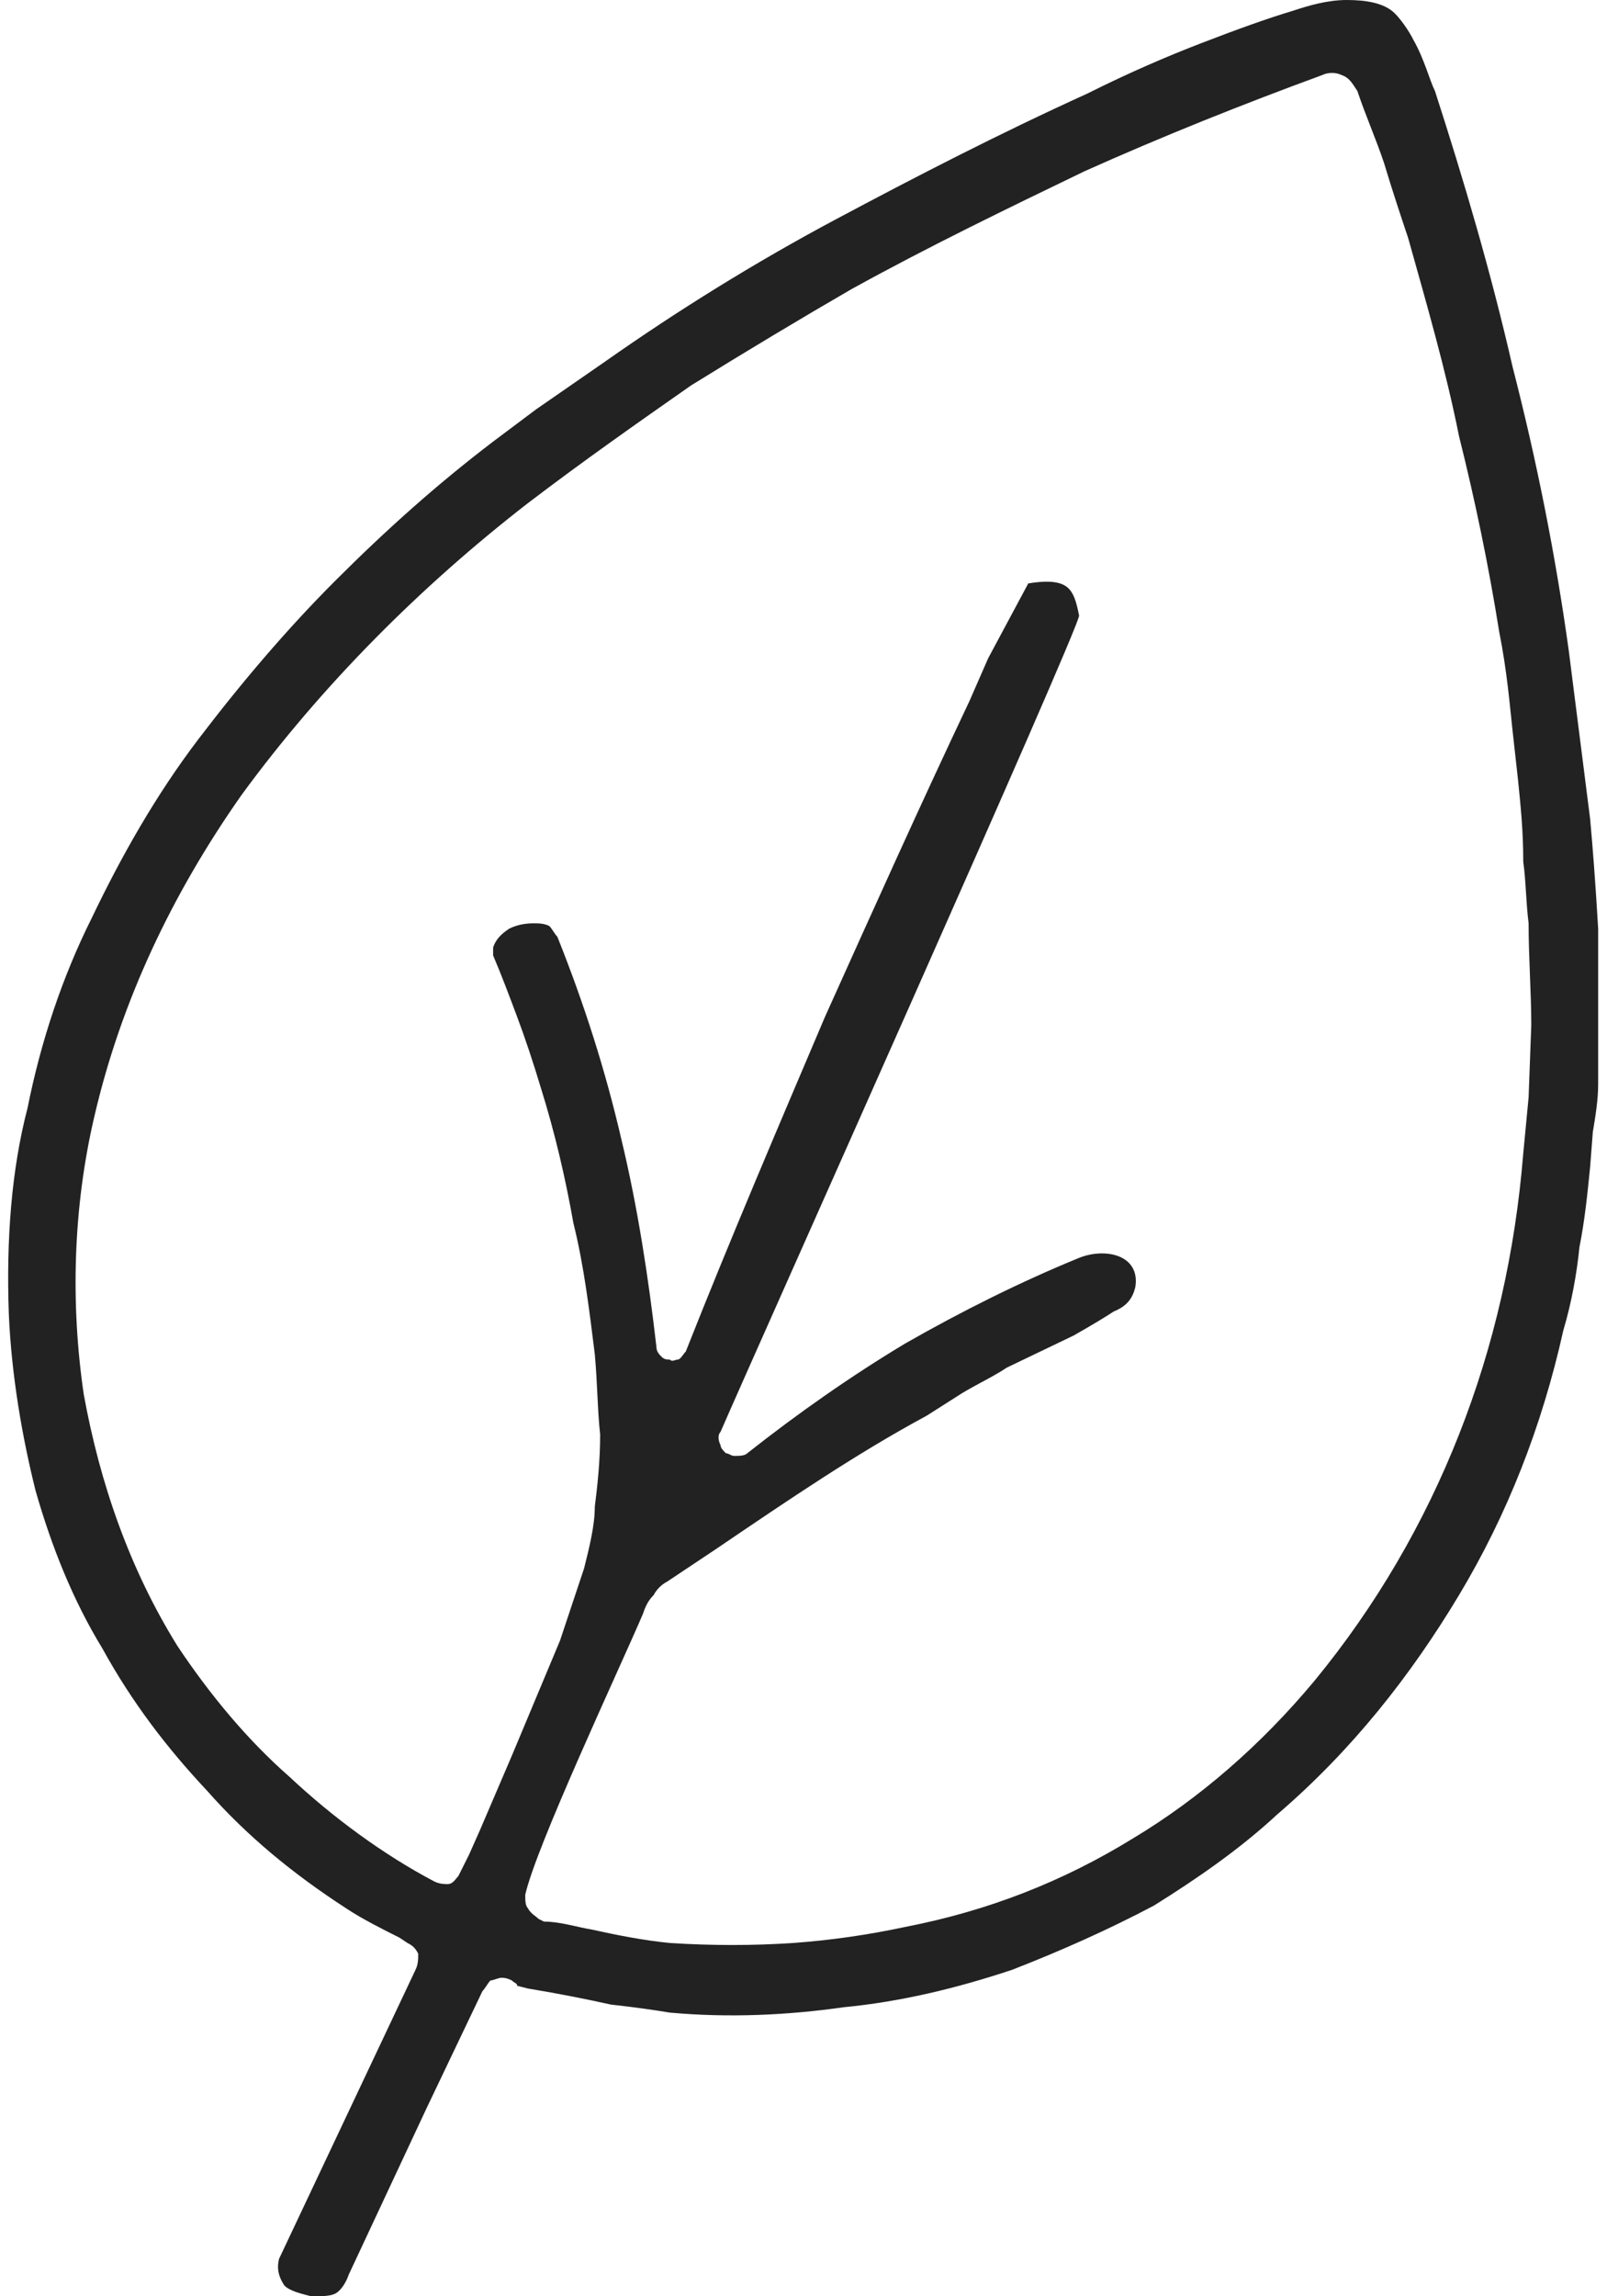
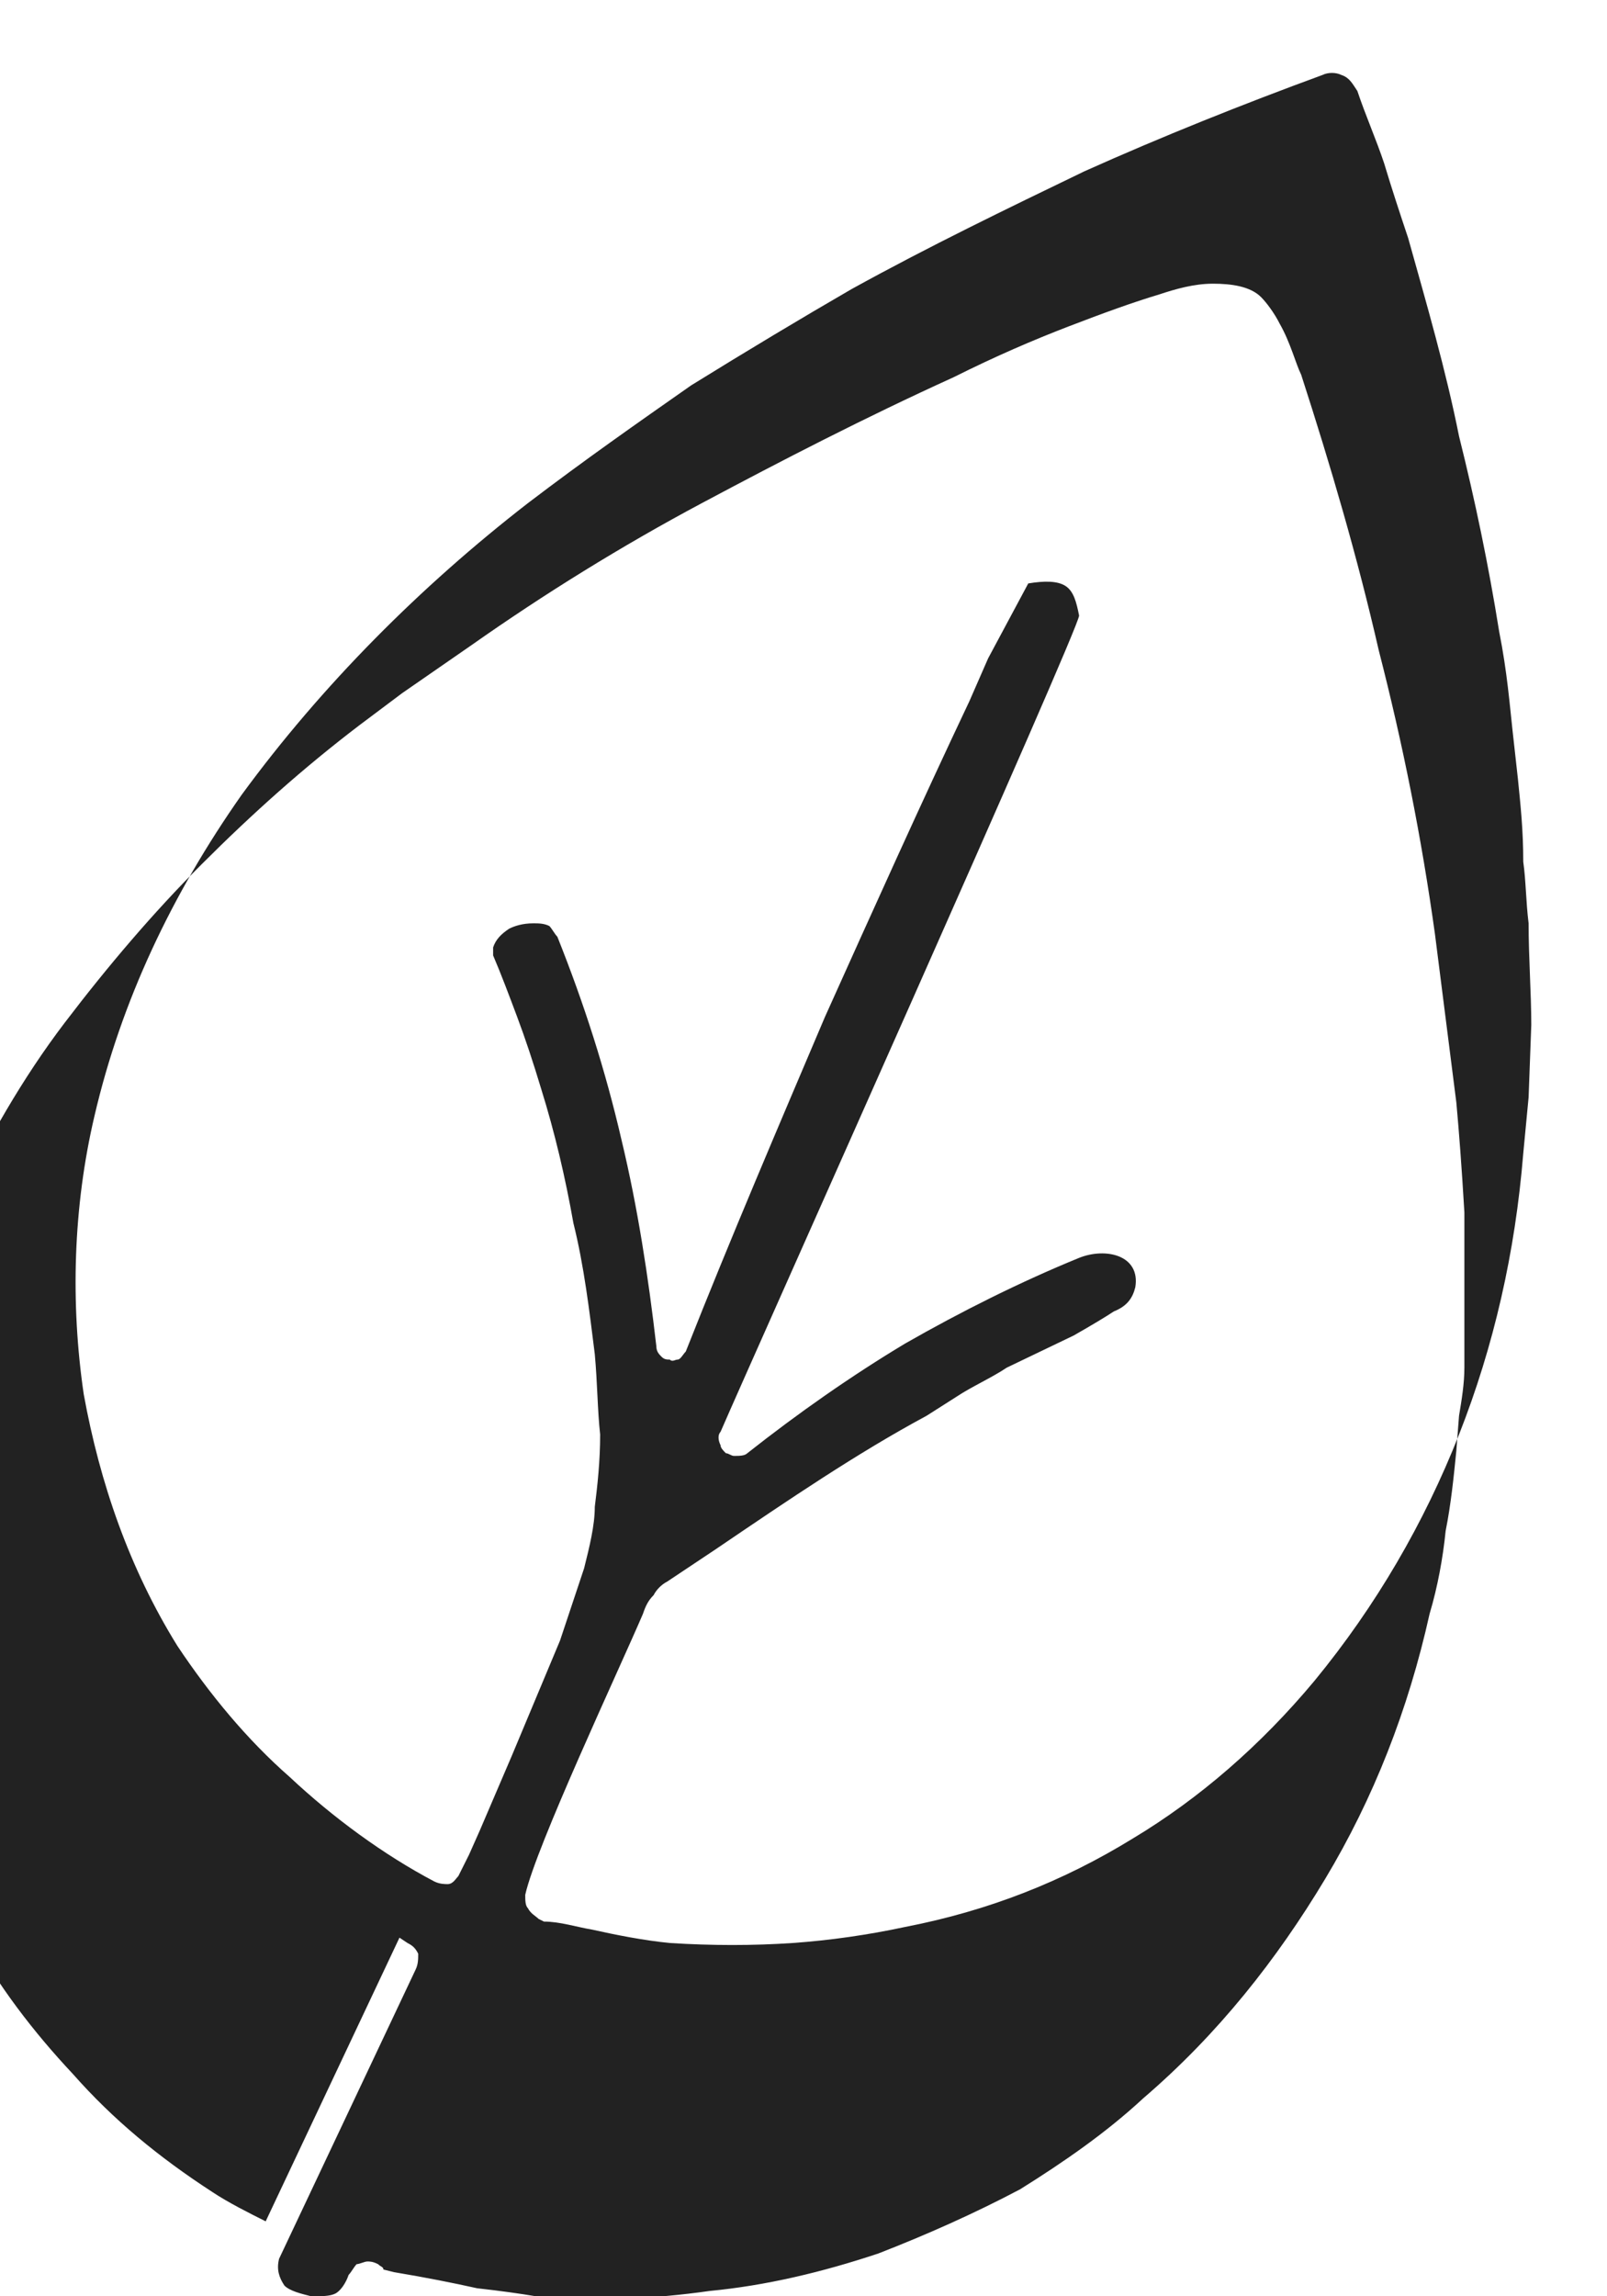
<svg xmlns="http://www.w3.org/2000/svg" xml:space="preserve" width="42px" height="60px" version="1.1" shape-rendering="geometricPrecision" text-rendering="geometricPrecision" image-rendering="optimizeQuality" fill-rule="evenodd" clip-rule="evenodd" viewBox="0 0 5.94 8.58">
  <g id="Ebene_x0020_1">
-     <path fill="#222222" fill-rule="nonzero" d="M2.66 5.4c-0.01,-0.02 -0.01,-0.04 0,-0.05 0.13,-0.3 1.34,-3 1.34,-3.05 -0.01,-0.05 -0.02,-0.09 -0.05,-0.11 -0.03,-0.02 -0.08,-0.02 -0.14,-0.01l-0.15 0.28 -0.07 0.16c-0.18,0.38 -0.36,0.78 -0.54,1.18 -0.17,0.4 -0.35,0.82 -0.52,1.25 -0.01,0.01 -0.02,0.03 -0.03,0.03 -0.01,0 -0.02,0.01 -0.03,0 -0.01,0 -0.02,0 -0.03,-0.01 -0.01,-0.01 -0.02,-0.02 -0.02,-0.04 -0.03,-0.26 -0.07,-0.52 -0.13,-0.77 -0.06,-0.26 -0.14,-0.51 -0.24,-0.76 -0.01,-0.01 -0.02,-0.03 -0.03,-0.04 -0.02,-0.01 -0.04,-0.01 -0.06,-0.01 -0.04,0 -0.07,0.01 -0.09,0.02 -0.03,0.02 -0.05,0.04 -0.06,0.07l0 0.02 0 0.01c0.03,0.07 0.06,0.15 0.09,0.23 0.03,0.08 0.06,0.17 0.09,0.27 0.05,0.16 0.09,0.33 0.12,0.5 0.04,0.16 0.06,0.33 0.08,0.49 0.01,0.11 0.01,0.21 0.02,0.3 0,0.1 -0.01,0.19 -0.02,0.27 0,0.07 -0.02,0.15 -0.04,0.23 -0.03,0.09 -0.06,0.18 -0.09,0.27l-0.18 0.43 -0.12 0.28 -0.04 0.09 -0.04 0.08c-0.01,0.01 -0.02,0.03 -0.04,0.03 -0.01,0 -0.03,0 -0.05,-0.01 -0.19,-0.1 -0.38,-0.24 -0.54,-0.39 -0.16,-0.14 -0.3,-0.31 -0.42,-0.49 -0.18,-0.29 -0.29,-0.61 -0.35,-0.94 -0.05,-0.34 -0.04,-0.7 0.04,-1.04 0.1,-0.43 0.29,-0.83 0.55,-1.2 0.3,-0.41 0.67,-0.78 1.07,-1.09 0.21,-0.16 0.41,-0.3 0.61,-0.44 0.21,-0.13 0.41,-0.25 0.6,-0.36 0.29,-0.16 0.58,-0.3 0.87,-0.44 0.29,-0.13 0.59,-0.25 0.89,-0.36 0.02,-0.01 0.05,-0.01 0.07,0 0.03,0.01 0.04,0.03 0.06,0.06 0.03,0.09 0.07,0.18 0.1,0.27 0.03,0.1 0.06,0.19 0.09,0.28 0.07,0.25 0.14,0.49 0.19,0.74 0.06,0.24 0.11,0.48 0.15,0.73 0.03,0.15 0.04,0.28 0.05,0.37l0.02 0.18c0.01,0.1 0.02,0.19 0.02,0.31 0.01,0.07 0.01,0.15 0.02,0.23 0,0.13 0.01,0.26 0.01,0.38l-0.01 0.27 -0.02 0.21c-0.03,0.37 -0.11,0.72 -0.24,1.05 -0.13,0.33 -0.31,0.64 -0.54,0.92 -0.2,0.24 -0.43,0.44 -0.68,0.59 -0.26,0.16 -0.54,0.27 -0.85,0.33 -0.14,0.03 -0.28,0.05 -0.42,0.06 -0.15,0.01 -0.3,0.01 -0.46,0 -0.1,-0.01 -0.2,-0.03 -0.29,-0.05 -0.06,-0.01 -0.12,-0.03 -0.18,-0.03l-0.02 -0.01c-0.01,-0.01 -0.03,-0.02 -0.04,-0.04 -0.01,-0.01 -0.01,-0.03 -0.01,-0.05 0.04,-0.18 0.35,-0.84 0.44,-1.05 0.01,-0.03 0.02,-0.05 0.04,-0.07 0.01,-0.02 0.03,-0.04 0.05,-0.05l0.18 -0.12c0.28,-0.19 0.53,-0.36 0.79,-0.5l0.11 -0.07c0.06,-0.04 0.13,-0.07 0.19,-0.11l0.25 -0.12c0.07,-0.04 0.12,-0.07 0.15,-0.09 0.05,-0.02 0.07,-0.05 0.08,-0.09 0.02,-0.12 -0.11,-0.15 -0.21,-0.11 -0.22,0.09 -0.44,0.2 -0.65,0.32 -0.2,0.12 -0.4,0.26 -0.59,0.41 -0.01,0.01 -0.03,0.01 -0.05,0.01 -0.01,0 -0.02,-0.01 -0.03,-0.01 -0.01,-0.01 -0.02,-0.02 -0.02,-0.03zm-1.2 1.84l0.03 0.02c0.02,0.01 0.03,0.02 0.04,0.04 0,0.02 0,0.04 -0.01,0.06l-0.51 1.08c-0.01,0.04 0,0.07 0.02,0.1 0.02,0.02 0.06,0.03 0.1,0.04 0.04,0 0.07,0 0.09,-0.01 0.02,-0.01 0.04,-0.04 0.05,-0.07l0.29 -0.62 0.21 -0.44c0.01,-0.01 0.02,-0.03 0.03,-0.04 0.01,0 0.03,-0.01 0.04,-0.01l0 0c0.01,0 0.02,0 0.04,0.01 0.01,0.01 0.02,0.01 0.02,0.02l0.04 0.01c0.12,0.02 0.22,0.04 0.31,0.06 0.09,0.01 0.16,0.02 0.22,0.03 0.22,0.02 0.44,0.01 0.65,-0.02 0.21,-0.02 0.42,-0.07 0.63,-0.14 0.18,-0.07 0.36,-0.15 0.53,-0.24 0.16,-0.1 0.32,-0.21 0.46,-0.34 0.28,-0.24 0.5,-0.52 0.68,-0.82 0.18,-0.3 0.31,-0.63 0.39,-0.99 0.03,-0.1 0.05,-0.21 0.06,-0.31 0.02,-0.1 0.03,-0.2 0.04,-0.3l0.01 -0.13c0.01,-0.06 0.02,-0.12 0.02,-0.18 0,-0.22 0,-0.42 0,-0.58 -0.01,-0.17 -0.02,-0.3 -0.03,-0.41l-0.08 -0.63c-0.05,-0.36 -0.12,-0.71 -0.21,-1.06 -0.08,-0.35 -0.18,-0.69 -0.29,-1.03 -0.02,-0.04 -0.04,-0.12 -0.08,-0.19 -0.02,-0.04 -0.05,-0.08 -0.07,-0.1 -0.04,-0.04 -0.11,-0.05 -0.18,-0.05 -0.07,0 -0.14,0.02 -0.2,0.04 -0.1,0.03 -0.21,0.07 -0.34,0.12 -0.13,0.05 -0.27,0.11 -0.43,0.19 -0.33,0.15 -0.64,0.31 -0.94,0.47 -0.3,0.16 -0.59,0.34 -0.86,0.53l-0.26 0.18 -0.16 0.12c-0.21,0.16 -0.4,0.33 -0.59,0.52 -0.18,0.18 -0.35,0.38 -0.51,0.59 -0.16,0.21 -0.29,0.44 -0.4,0.67 -0.11,0.22 -0.19,0.46 -0.24,0.71 -0.06,0.23 -0.08,0.49 -0.07,0.77 0.01,0.23 0.05,0.46 0.1,0.66 0.06,0.21 0.14,0.41 0.25,0.59 0.11,0.2 0.24,0.37 0.39,0.53 0.15,0.17 0.32,0.31 0.52,0.44 0.06,0.04 0.14,0.08 0.2,0.11z" />
+     <path fill="#222222" fill-rule="nonzero" d="M2.66 5.4c-0.01,-0.02 -0.01,-0.04 0,-0.05 0.13,-0.3 1.34,-3 1.34,-3.05 -0.01,-0.05 -0.02,-0.09 -0.05,-0.11 -0.03,-0.02 -0.08,-0.02 -0.14,-0.01l-0.15 0.28 -0.07 0.16c-0.18,0.38 -0.36,0.78 -0.54,1.18 -0.17,0.4 -0.35,0.82 -0.52,1.25 -0.01,0.01 -0.02,0.03 -0.03,0.03 -0.01,0 -0.02,0.01 -0.03,0 -0.01,0 -0.02,0 -0.03,-0.01 -0.01,-0.01 -0.02,-0.02 -0.02,-0.04 -0.03,-0.26 -0.07,-0.52 -0.13,-0.77 -0.06,-0.26 -0.14,-0.51 -0.24,-0.76 -0.01,-0.01 -0.02,-0.03 -0.03,-0.04 -0.02,-0.01 -0.04,-0.01 -0.06,-0.01 -0.04,0 -0.07,0.01 -0.09,0.02 -0.03,0.02 -0.05,0.04 -0.06,0.07l0 0.02 0 0.01c0.03,0.07 0.06,0.15 0.09,0.23 0.03,0.08 0.06,0.17 0.09,0.27 0.05,0.16 0.09,0.33 0.12,0.5 0.04,0.16 0.06,0.33 0.08,0.49 0.01,0.11 0.01,0.21 0.02,0.3 0,0.1 -0.01,0.19 -0.02,0.27 0,0.07 -0.02,0.15 -0.04,0.23 -0.03,0.09 -0.06,0.18 -0.09,0.27l-0.18 0.43 -0.12 0.28 -0.04 0.09 -0.04 0.08c-0.01,0.01 -0.02,0.03 -0.04,0.03 -0.01,0 -0.03,0 -0.05,-0.01 -0.19,-0.1 -0.38,-0.24 -0.54,-0.39 -0.16,-0.14 -0.3,-0.31 -0.42,-0.49 -0.18,-0.29 -0.29,-0.61 -0.35,-0.94 -0.05,-0.34 -0.04,-0.7 0.04,-1.04 0.1,-0.43 0.29,-0.83 0.55,-1.2 0.3,-0.41 0.67,-0.78 1.07,-1.09 0.21,-0.16 0.41,-0.3 0.61,-0.44 0.21,-0.13 0.41,-0.25 0.6,-0.36 0.29,-0.16 0.58,-0.3 0.87,-0.44 0.29,-0.13 0.59,-0.25 0.89,-0.36 0.02,-0.01 0.05,-0.01 0.07,0 0.03,0.01 0.04,0.03 0.06,0.06 0.03,0.09 0.07,0.18 0.1,0.27 0.03,0.1 0.06,0.19 0.09,0.28 0.07,0.25 0.14,0.49 0.19,0.74 0.06,0.24 0.11,0.48 0.15,0.73 0.03,0.15 0.04,0.28 0.05,0.37l0.02 0.18c0.01,0.1 0.02,0.19 0.02,0.31 0.01,0.07 0.01,0.15 0.02,0.23 0,0.13 0.01,0.26 0.01,0.38l-0.01 0.27 -0.02 0.21c-0.03,0.37 -0.11,0.72 -0.24,1.05 -0.13,0.33 -0.31,0.64 -0.54,0.92 -0.2,0.24 -0.43,0.44 -0.68,0.59 -0.26,0.16 -0.54,0.27 -0.85,0.33 -0.14,0.03 -0.28,0.05 -0.42,0.06 -0.15,0.01 -0.3,0.01 -0.46,0 -0.1,-0.01 -0.2,-0.03 -0.29,-0.05 -0.06,-0.01 -0.12,-0.03 -0.18,-0.03l-0.02 -0.01c-0.01,-0.01 -0.03,-0.02 -0.04,-0.04 -0.01,-0.01 -0.01,-0.03 -0.01,-0.05 0.04,-0.18 0.35,-0.84 0.44,-1.05 0.01,-0.03 0.02,-0.05 0.04,-0.07 0.01,-0.02 0.03,-0.04 0.05,-0.05l0.18 -0.12c0.28,-0.19 0.53,-0.36 0.79,-0.5l0.11 -0.07c0.06,-0.04 0.13,-0.07 0.19,-0.11l0.25 -0.12c0.07,-0.04 0.12,-0.07 0.15,-0.09 0.05,-0.02 0.07,-0.05 0.08,-0.09 0.02,-0.12 -0.11,-0.15 -0.21,-0.11 -0.22,0.09 -0.44,0.2 -0.65,0.32 -0.2,0.12 -0.4,0.26 -0.59,0.41 -0.01,0.01 -0.03,0.01 -0.05,0.01 -0.01,0 -0.02,-0.01 -0.03,-0.01 -0.01,-0.01 -0.02,-0.02 -0.02,-0.03zm-1.2 1.84l0.03 0.02c0.02,0.01 0.03,0.02 0.04,0.04 0,0.02 0,0.04 -0.01,0.06l-0.51 1.08c-0.01,0.04 0,0.07 0.02,0.1 0.02,0.02 0.06,0.03 0.1,0.04 0.04,0 0.07,0 0.09,-0.01 0.02,-0.01 0.04,-0.04 0.05,-0.07c0.01,-0.01 0.02,-0.03 0.03,-0.04 0.01,0 0.03,-0.01 0.04,-0.01l0 0c0.01,0 0.02,0 0.04,0.01 0.01,0.01 0.02,0.01 0.02,0.02l0.04 0.01c0.12,0.02 0.22,0.04 0.31,0.06 0.09,0.01 0.16,0.02 0.22,0.03 0.22,0.02 0.44,0.01 0.65,-0.02 0.21,-0.02 0.42,-0.07 0.63,-0.14 0.18,-0.07 0.36,-0.15 0.53,-0.24 0.16,-0.1 0.32,-0.21 0.46,-0.34 0.28,-0.24 0.5,-0.52 0.68,-0.82 0.18,-0.3 0.31,-0.63 0.39,-0.99 0.03,-0.1 0.05,-0.21 0.06,-0.31 0.02,-0.1 0.03,-0.2 0.04,-0.3l0.01 -0.13c0.01,-0.06 0.02,-0.12 0.02,-0.18 0,-0.22 0,-0.42 0,-0.58 -0.01,-0.17 -0.02,-0.3 -0.03,-0.41l-0.08 -0.63c-0.05,-0.36 -0.12,-0.71 -0.21,-1.06 -0.08,-0.35 -0.18,-0.69 -0.29,-1.03 -0.02,-0.04 -0.04,-0.12 -0.08,-0.19 -0.02,-0.04 -0.05,-0.08 -0.07,-0.1 -0.04,-0.04 -0.11,-0.05 -0.18,-0.05 -0.07,0 -0.14,0.02 -0.2,0.04 -0.1,0.03 -0.21,0.07 -0.34,0.12 -0.13,0.05 -0.27,0.11 -0.43,0.19 -0.33,0.15 -0.64,0.31 -0.94,0.47 -0.3,0.16 -0.59,0.34 -0.86,0.53l-0.26 0.18 -0.16 0.12c-0.21,0.16 -0.4,0.33 -0.59,0.52 -0.18,0.18 -0.35,0.38 -0.51,0.59 -0.16,0.21 -0.29,0.44 -0.4,0.67 -0.11,0.22 -0.19,0.46 -0.24,0.71 -0.06,0.23 -0.08,0.49 -0.07,0.77 0.01,0.23 0.05,0.46 0.1,0.66 0.06,0.21 0.14,0.41 0.25,0.59 0.11,0.2 0.24,0.37 0.39,0.53 0.15,0.17 0.32,0.31 0.52,0.44 0.06,0.04 0.14,0.08 0.2,0.11z" />
  </g>
</svg>